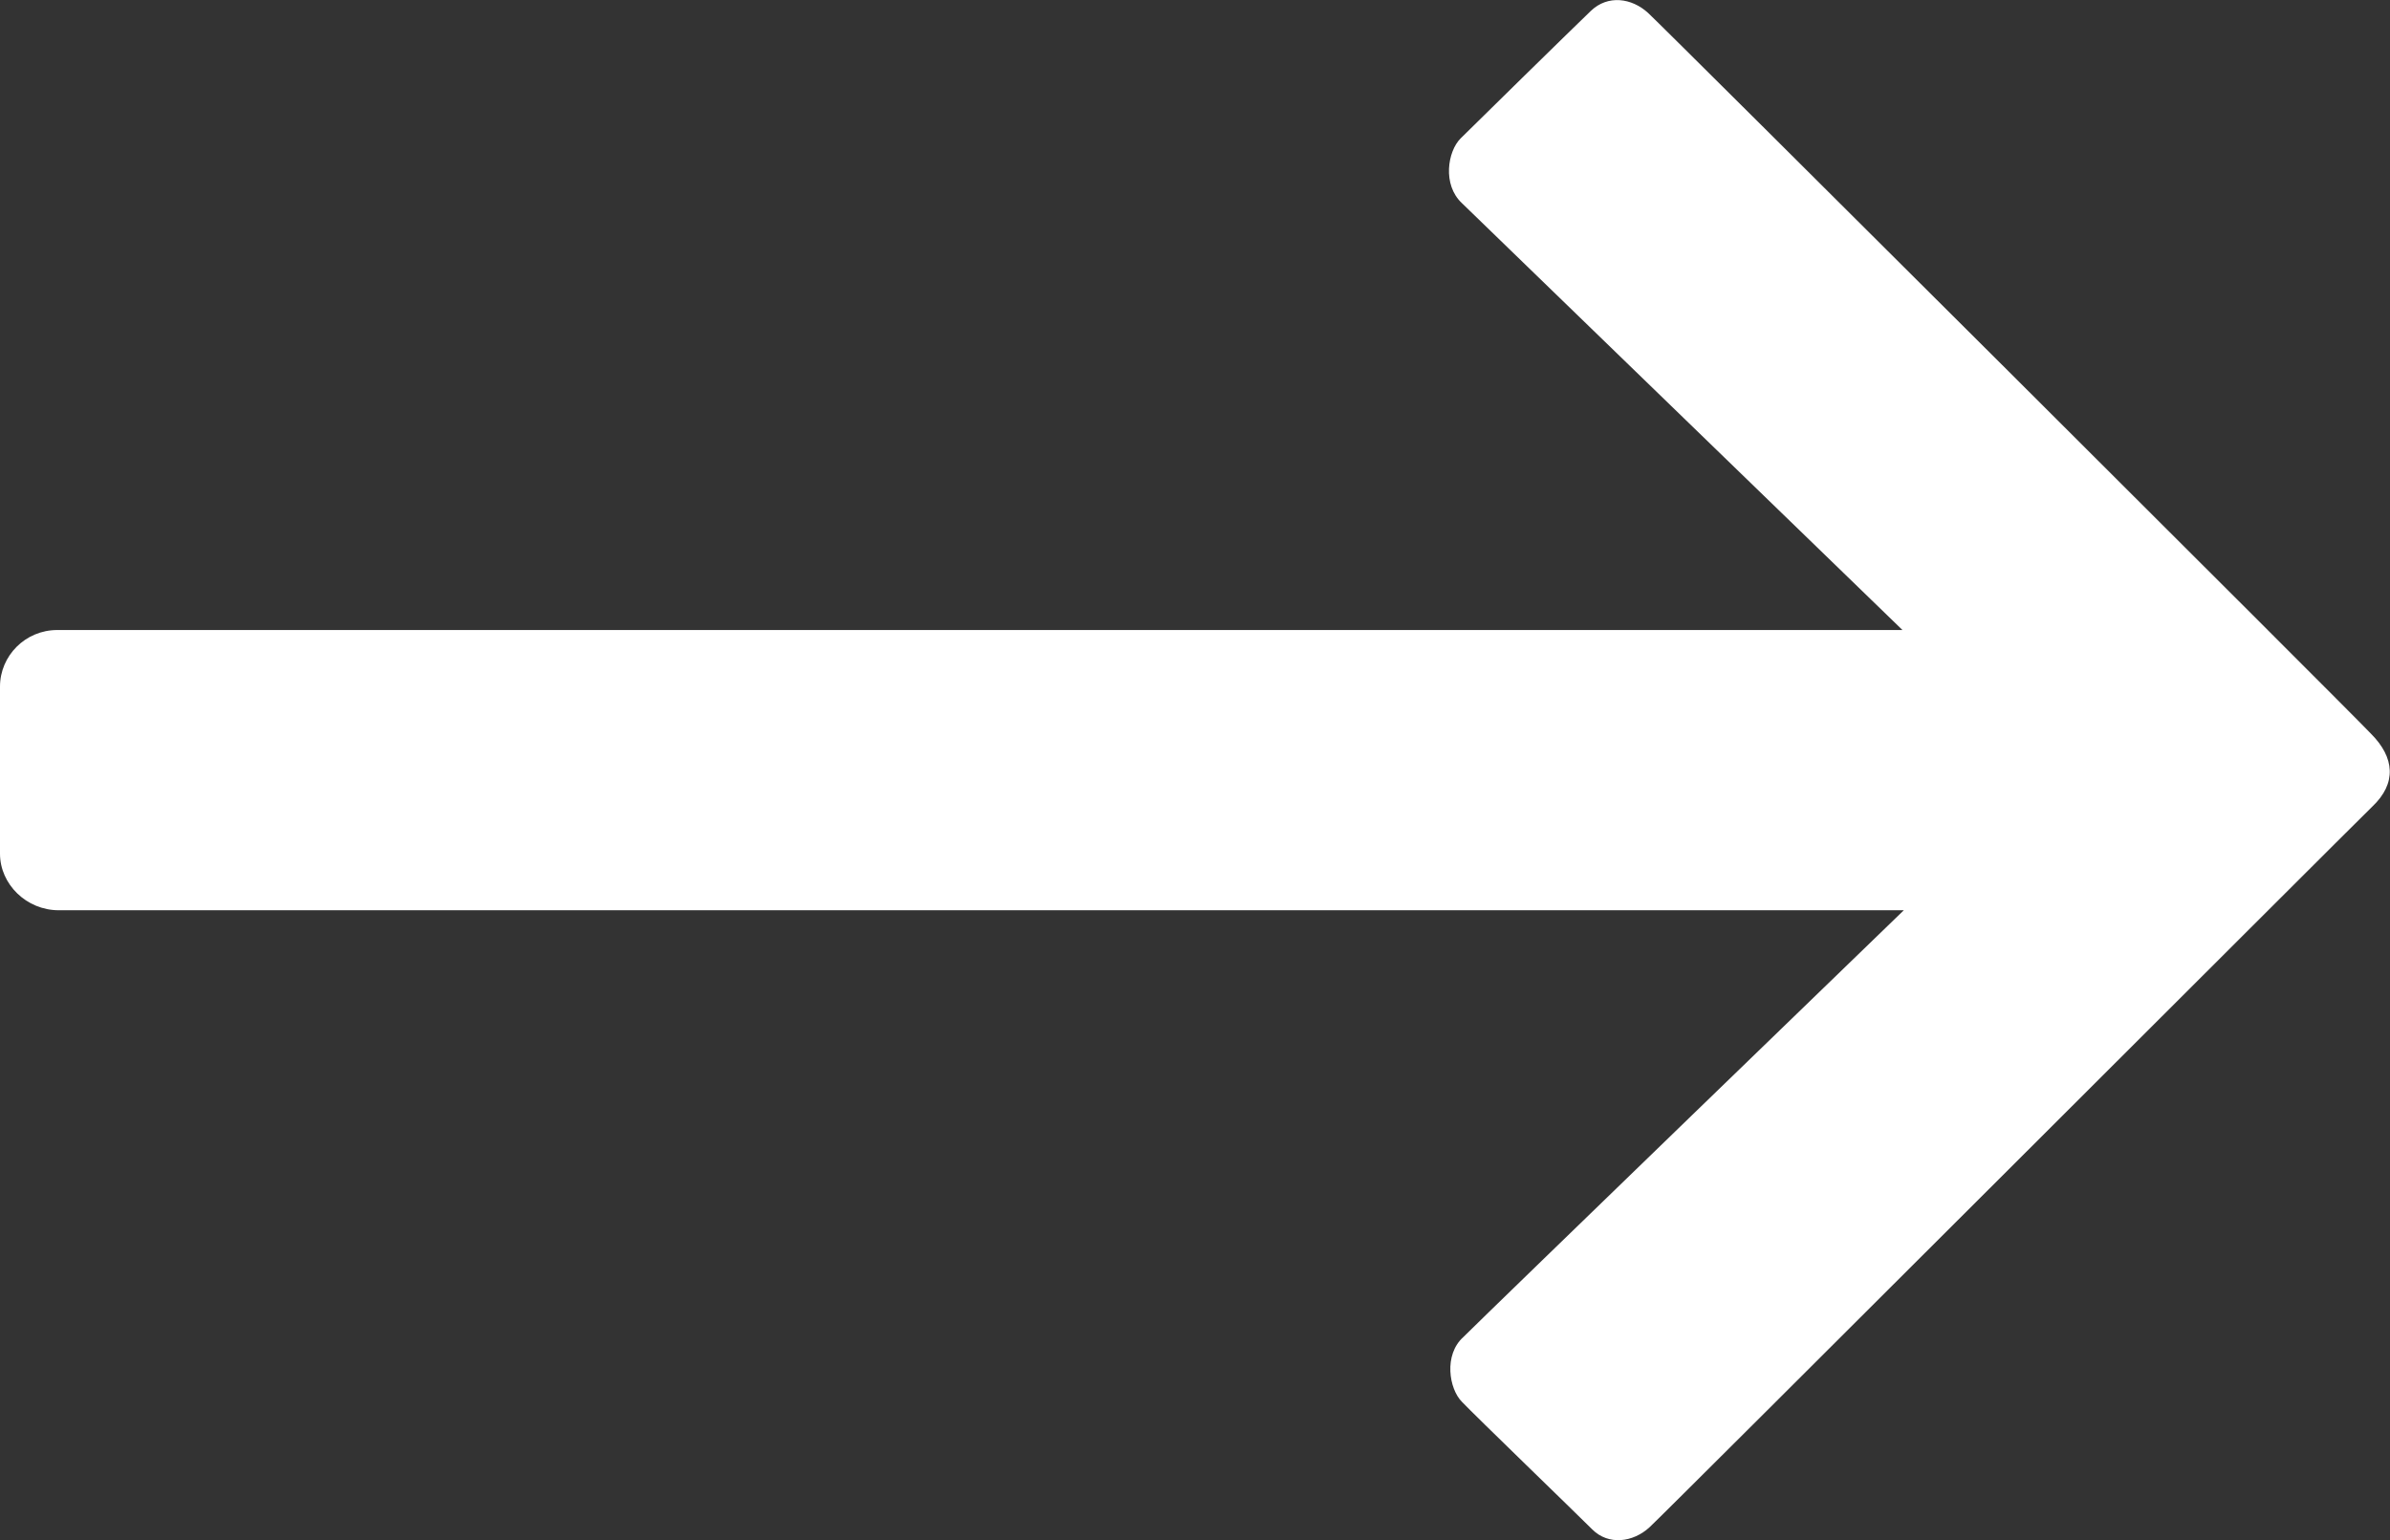
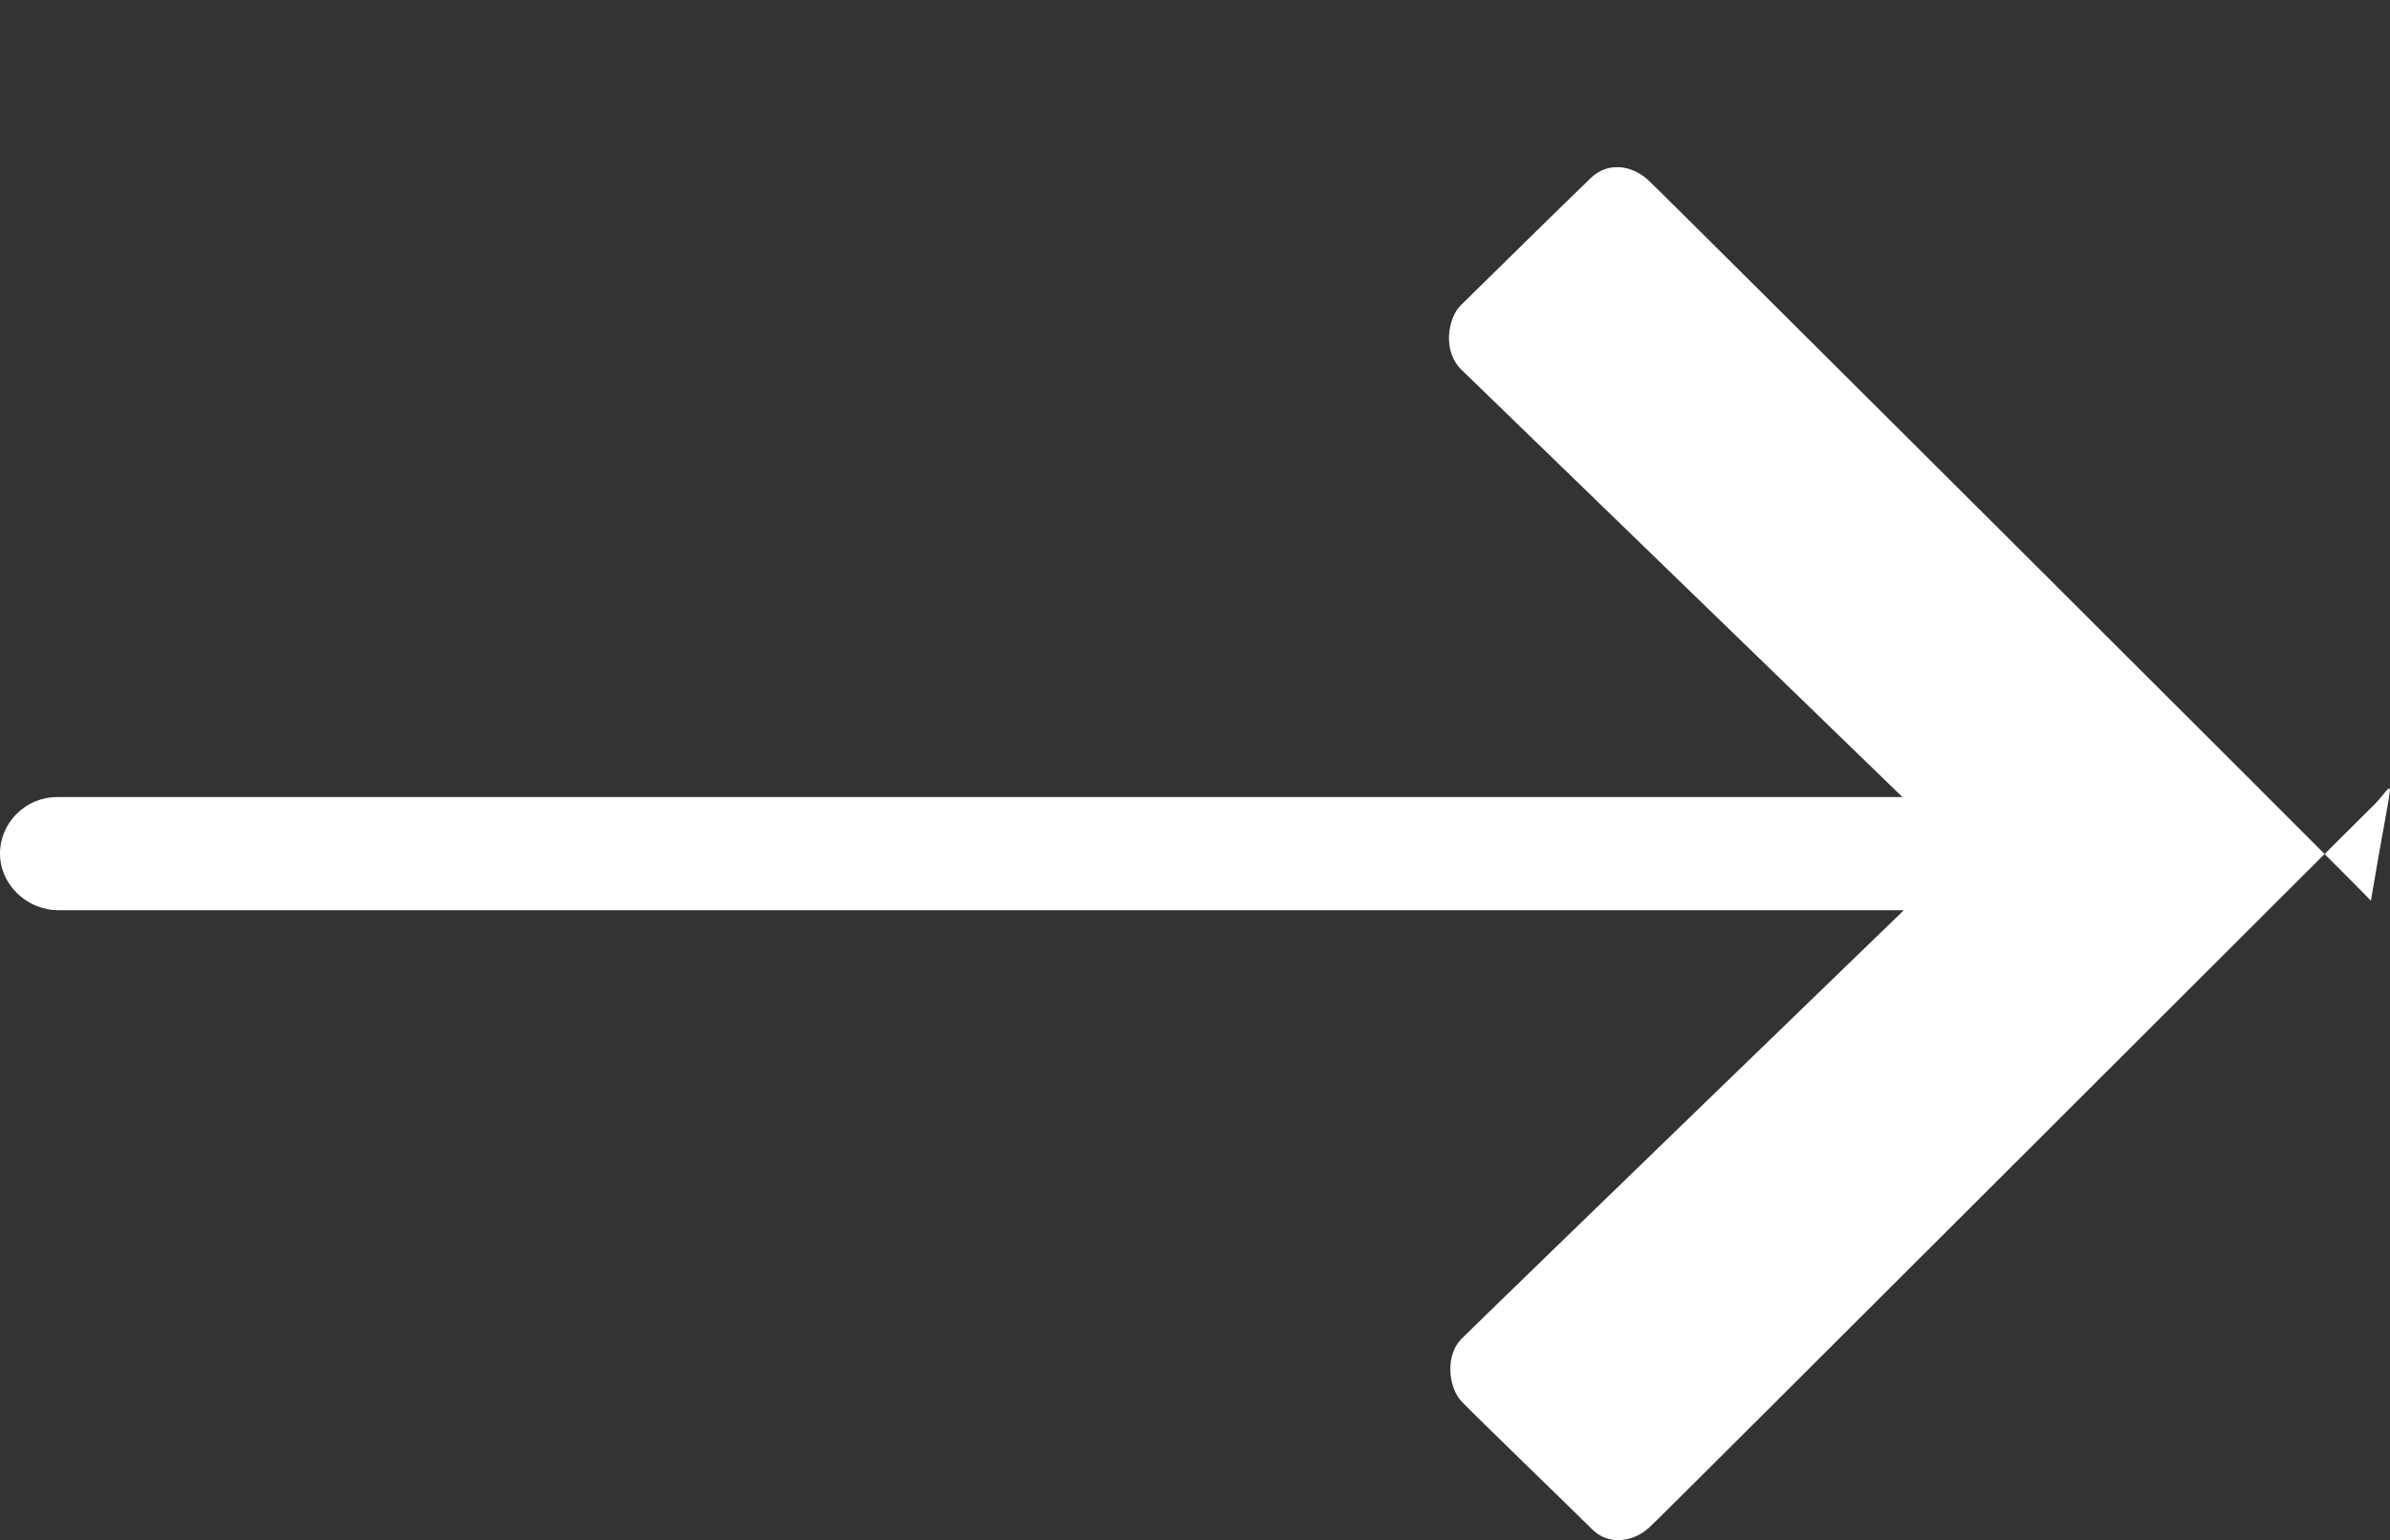
<svg xmlns="http://www.w3.org/2000/svg" version="1.1" id="Layer_1" x="0px" y="0px" viewBox="0 0 350.5 225.9" style="enable-background:new 0 0 350.5 225.9;" xml:space="preserve">
  <rect x="0" y="0" width="350.5" height="225.9" fill="#333333" stroke="none" />
  <style type="text/css">
	.st0{fill:#FFFFFF;}
</style>
-   <path class="st0" d="M347.9,118.3C345,121.1,244,222.1,241.9,224c-2.4,2.2-6,2.7-8.4,0.3s-17.2-16.7-19.1-18.7  c-1.9-1.9-2.7-6.9,0.2-9.5c3.5-3.5,64.6-62.6,64.6-62.6s-265.9,0-270.6,0S0,129.7,0,125.2c0-1.7,0-22.8,0-24.5  c0-4.5,3.7-8.3,8.4-8.3s270.6,0,270.6,0s-61-59.1-64.6-62.6c-2.9-2.7-2.1-7.6-0.2-9.5c1.9-1.9,16.6-16.3,19.1-18.7s6-1.9,8.4,0.3  c2.1,1.9,103.5,103,106,105.7C351.2,111.1,351.5,114.9,347.9,118.3z" />
+   <path class="st0" d="M347.9,118.3C345,121.1,244,222.1,241.9,224c-2.4,2.2-6,2.7-8.4,0.3s-17.2-16.7-19.1-18.7  c-1.9-1.9-2.7-6.9,0.2-9.5c3.5-3.5,64.6-62.6,64.6-62.6s-265.9,0-270.6,0S0,129.7,0,125.2c0-4.5,3.7-8.3,8.4-8.3s270.6,0,270.6,0s-61-59.1-64.6-62.6c-2.9-2.7-2.1-7.6-0.2-9.5c1.9-1.9,16.6-16.3,19.1-18.7s6-1.9,8.4,0.3  c2.1,1.9,103.5,103,106,105.7C351.2,111.1,351.5,114.9,347.9,118.3z" />
</svg>